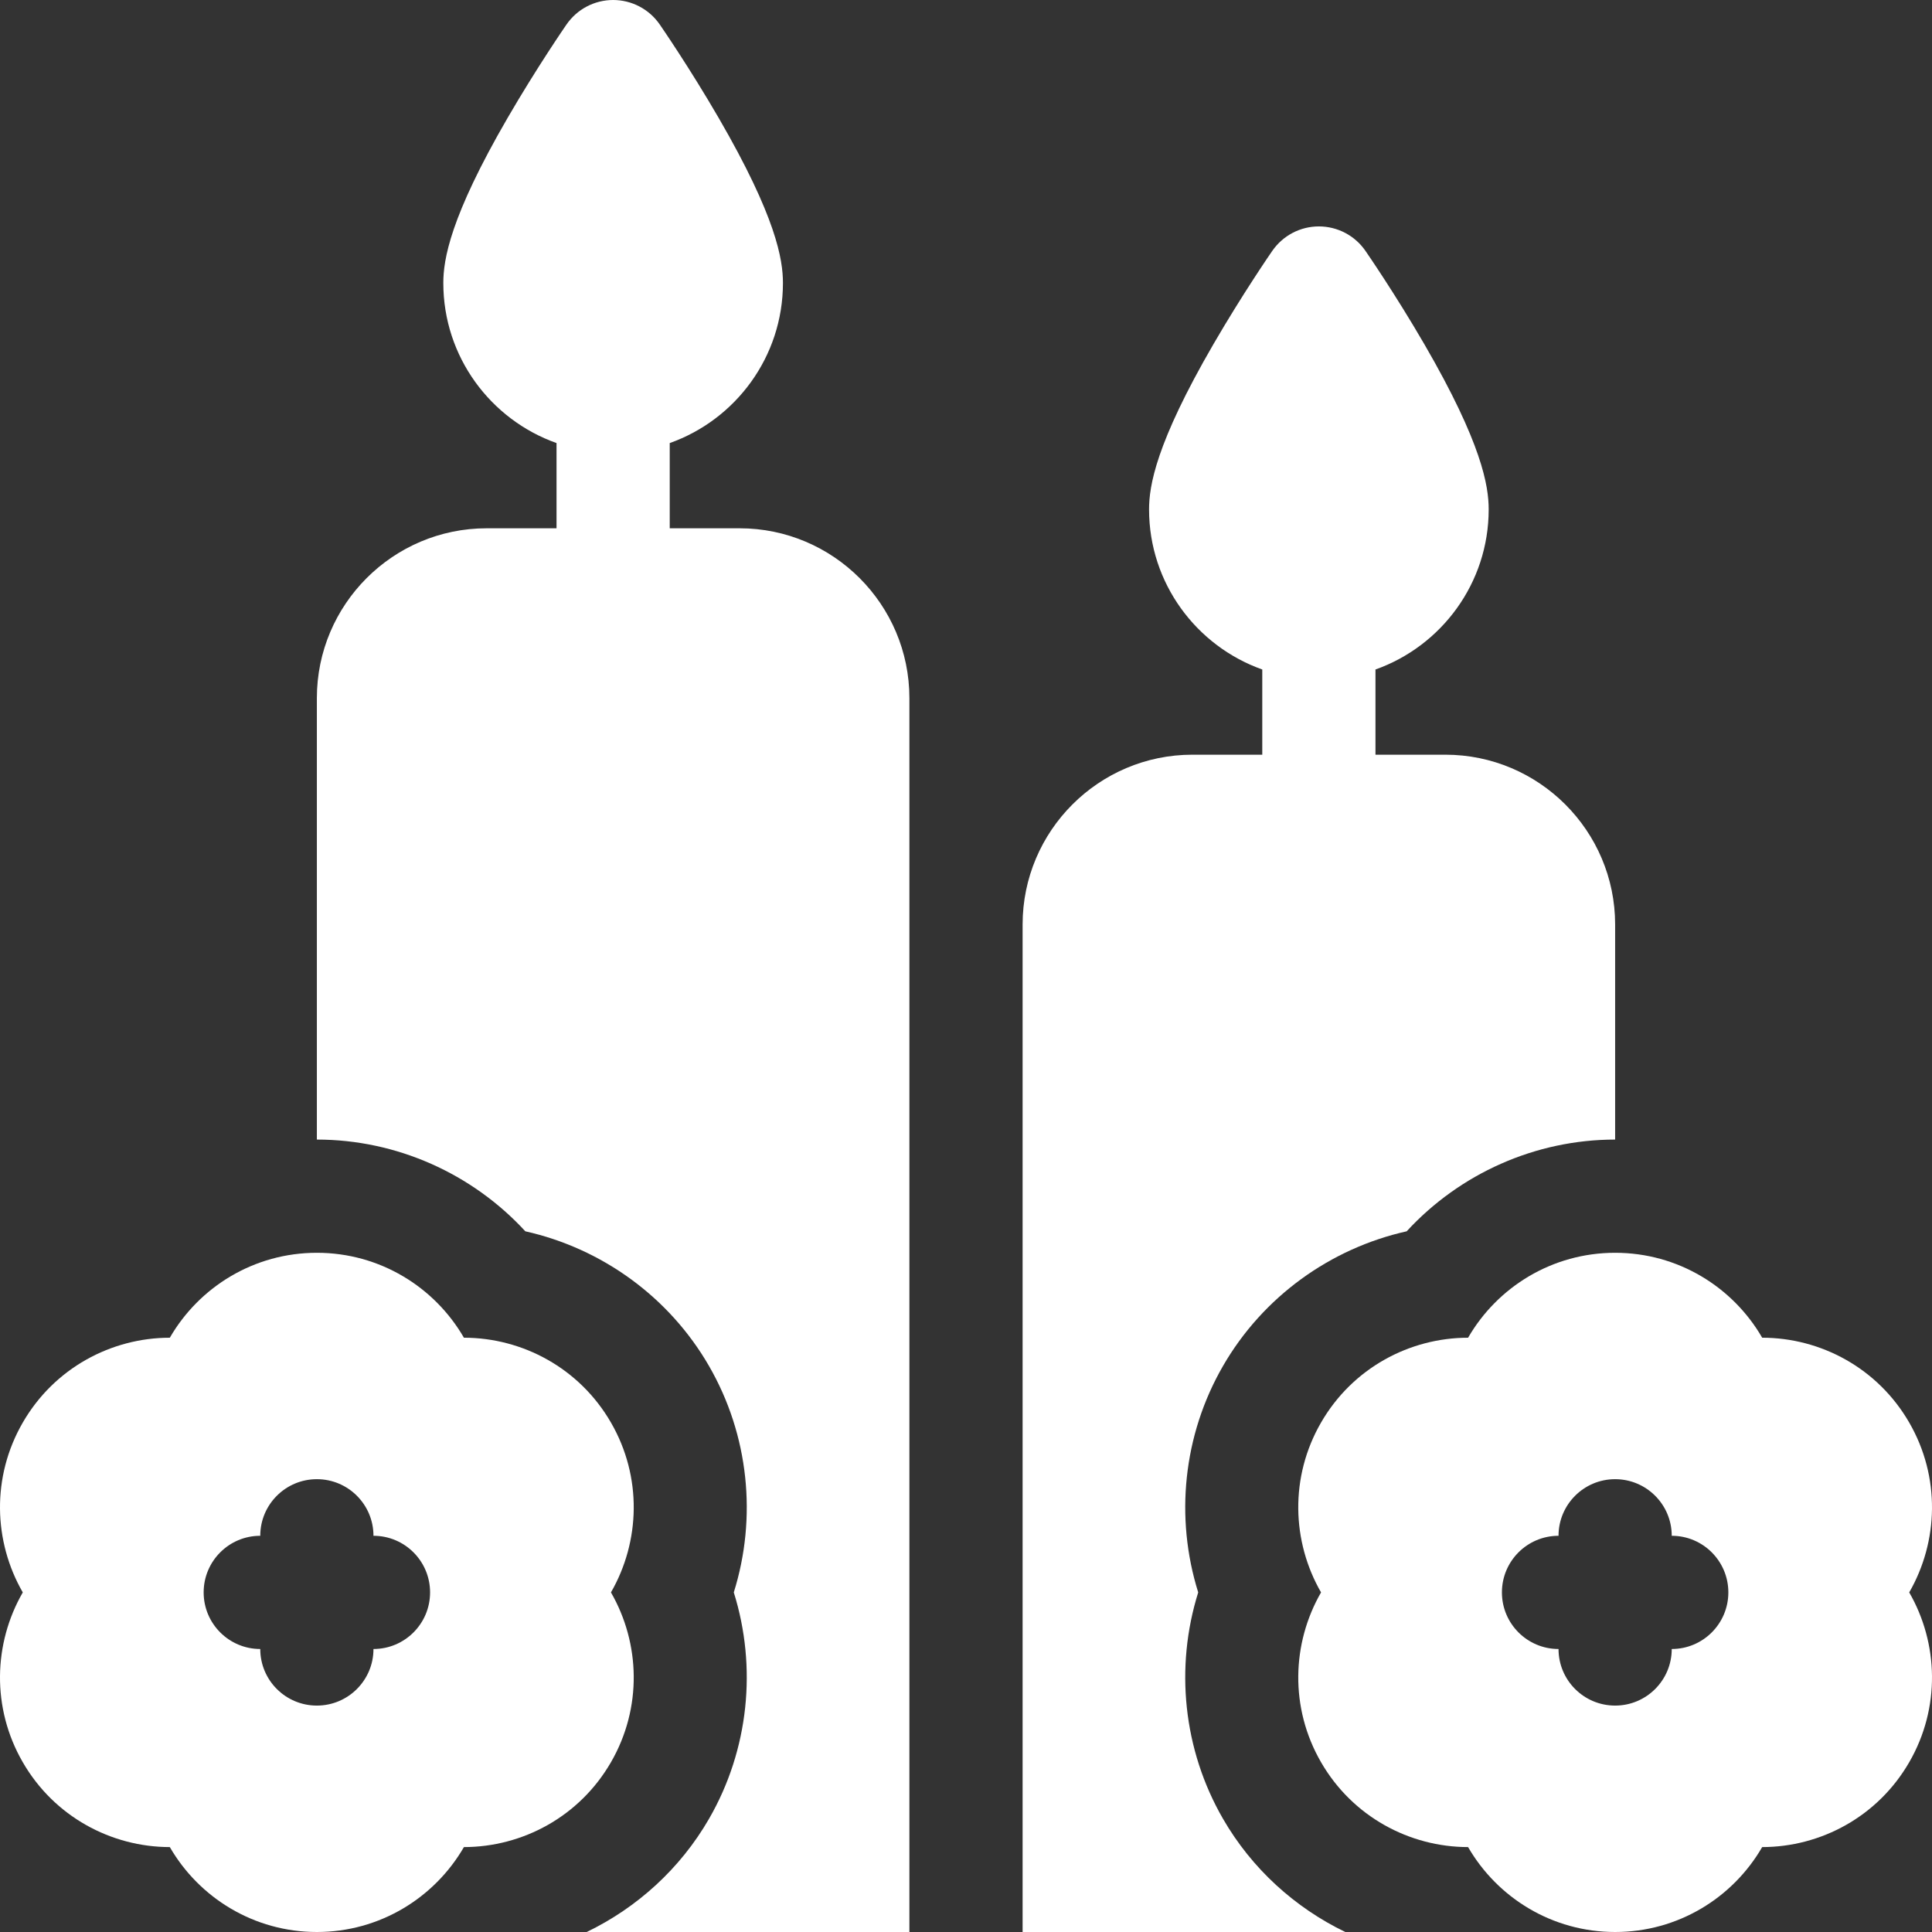
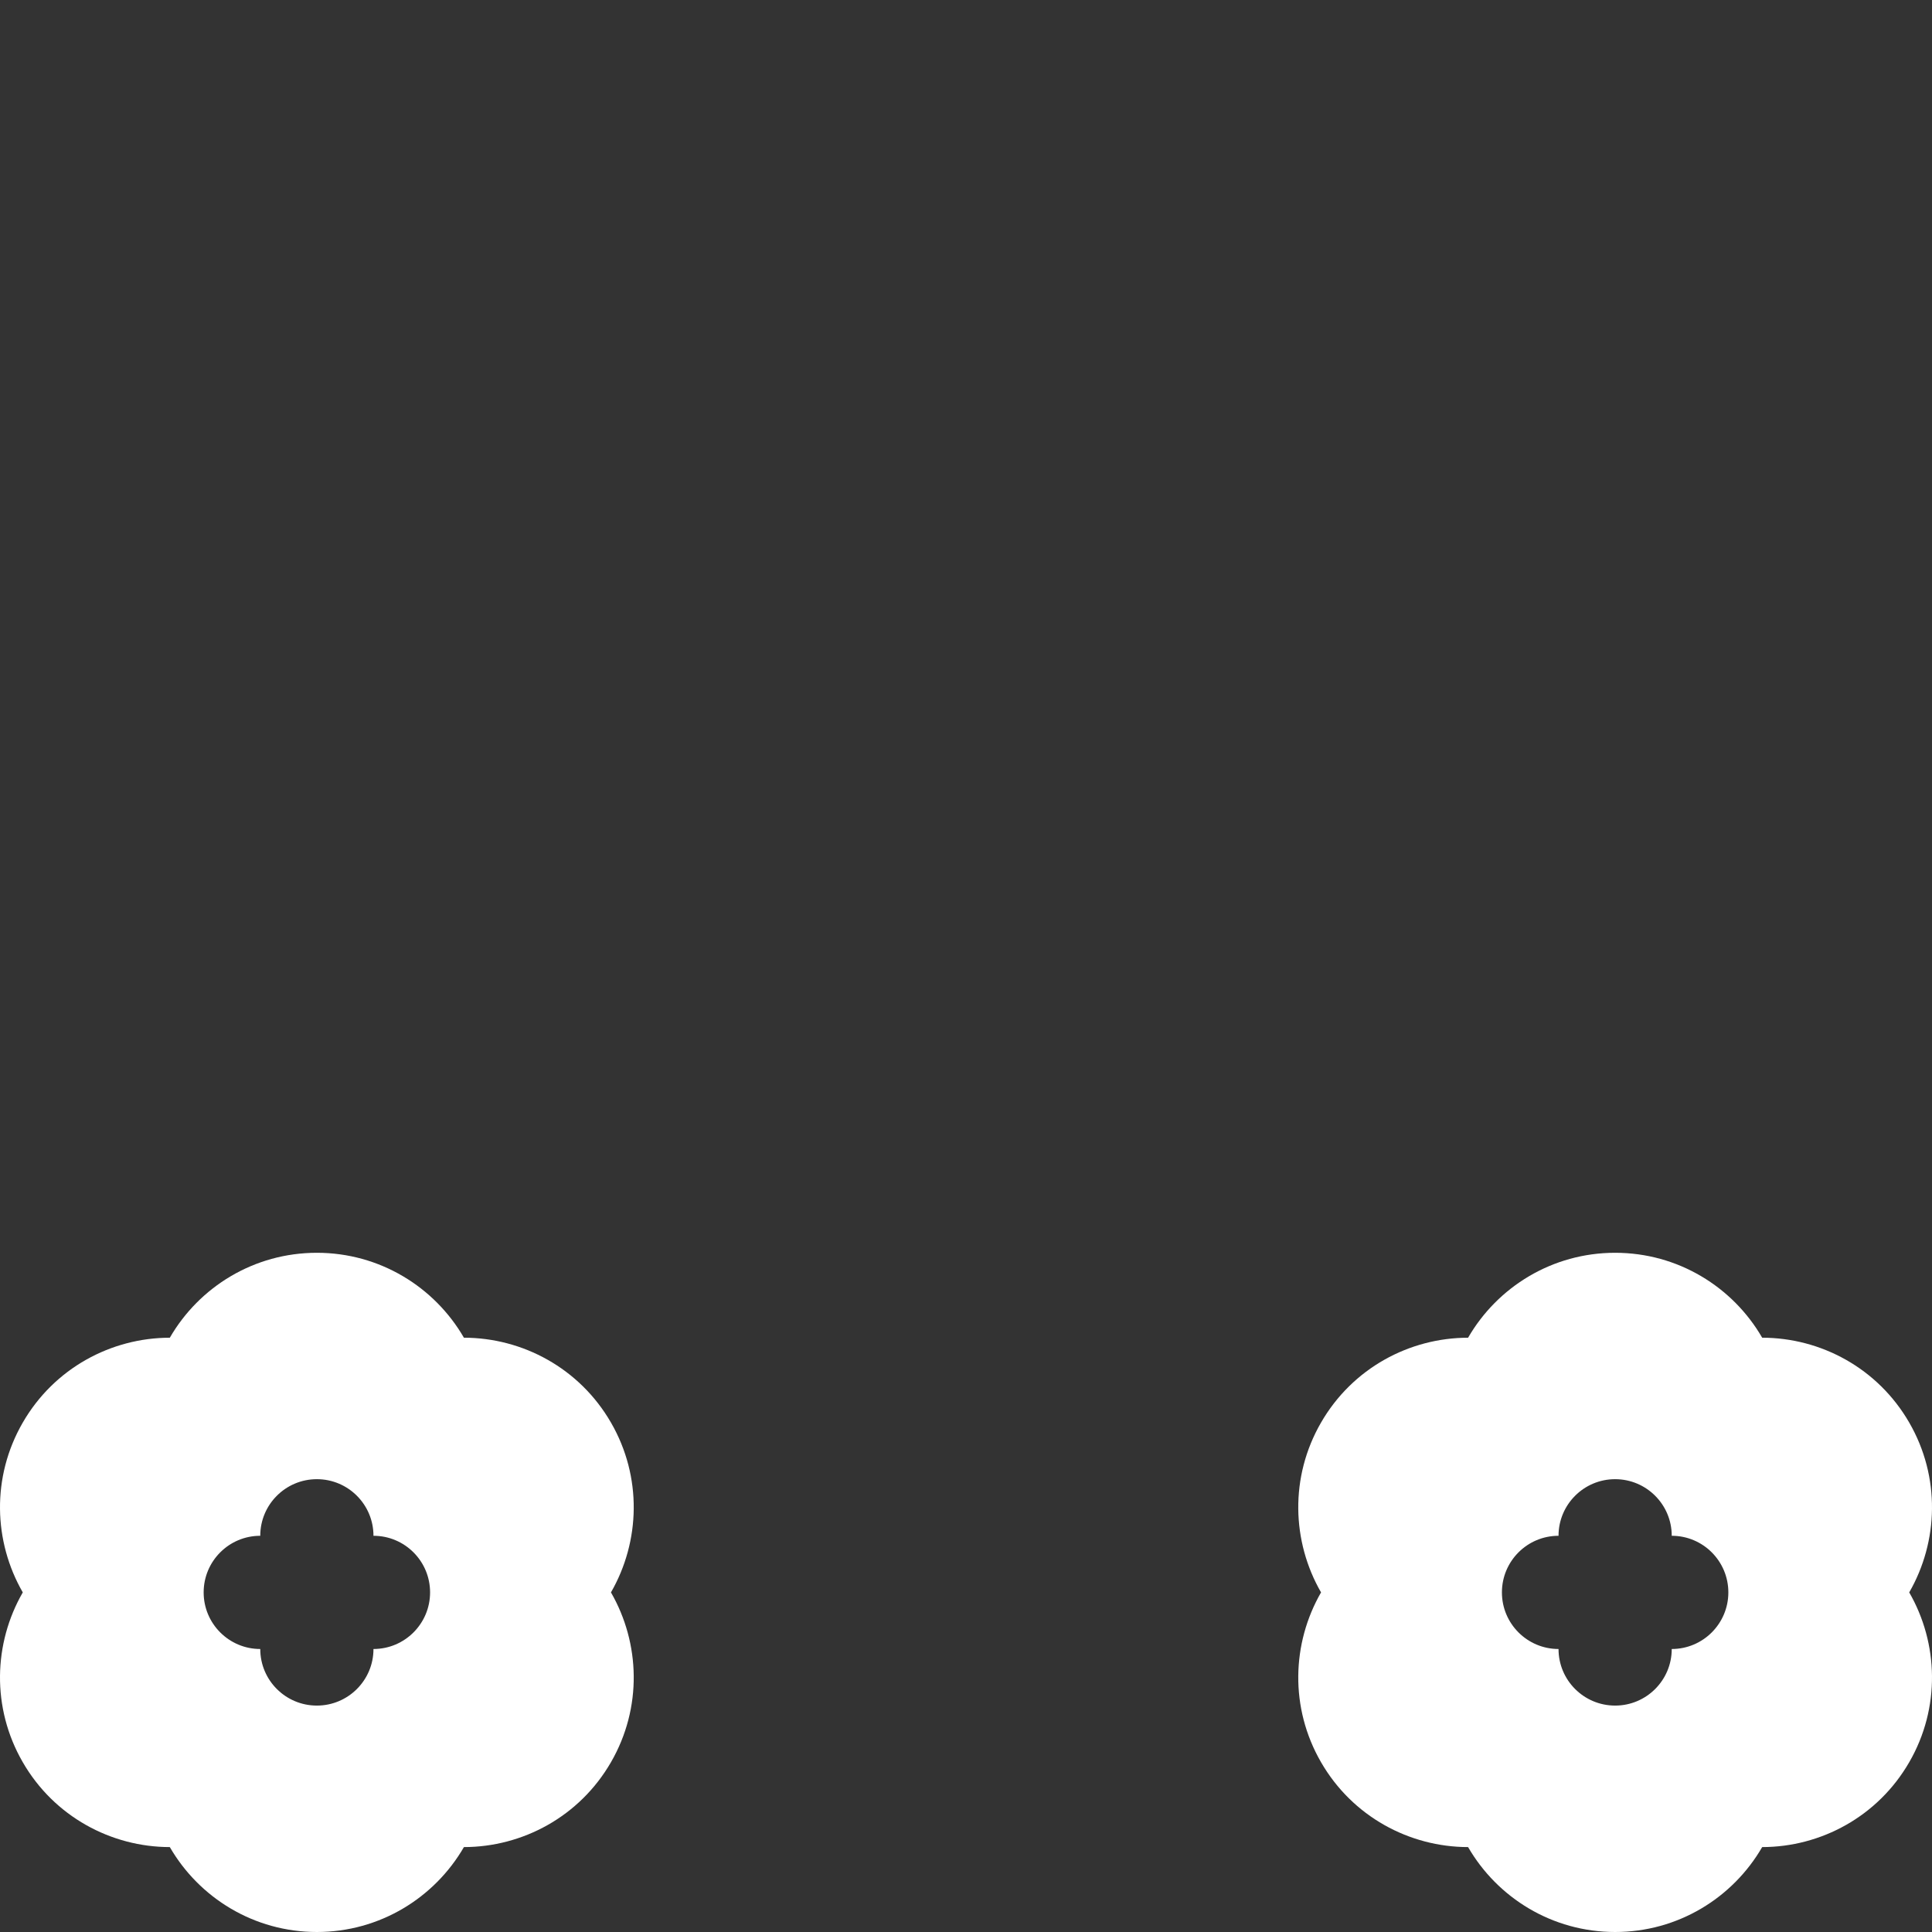
<svg xmlns="http://www.w3.org/2000/svg" width="100" height="100" viewBox="0 0 100 100" fill="none">
  <rect x="0" y="0" width="100" height="100" fill="#333333" stroke="none" />
  <path d="M98.822 73.633C97.195 70.815 94.245 69.242 91.21 69.239C89.69 66.612 86.852 64.844 83.599 64.844C80.346 64.844 77.507 66.612 75.988 69.24C72.953 69.242 70.002 70.816 68.376 73.633C66.749 76.45 66.862 79.792 68.377 82.422C66.862 85.052 66.749 88.394 68.376 91.211C70.002 94.028 72.953 95.602 75.988 95.605C77.508 98.231 80.346 100 83.599 100C86.852 100 89.69 98.231 91.21 95.605C94.245 95.602 97.196 94.028 98.822 91.211C100.449 88.394 100.336 85.052 98.821 82.422C100.336 79.792 100.449 76.45 98.822 73.633ZM86.529 85.352L86.529 85.352C86.529 86.97 85.217 88.281 83.599 88.281C81.981 88.281 80.669 86.97 80.669 85.352V85.352H80.669C79.051 85.352 77.739 84.04 77.739 82.422C77.739 80.804 79.051 79.492 80.669 79.492H80.669V79.492C80.669 77.874 81.981 76.562 83.599 76.562C85.217 76.562 86.529 77.874 86.529 79.492V79.492H86.529C88.147 79.492 89.459 80.804 89.459 82.422C89.459 84.04 88.147 85.352 86.529 85.352ZM31.623 82.422C33.138 79.792 33.251 76.45 31.624 73.633C29.997 70.815 27.046 69.242 24.012 69.239C22.492 66.612 19.654 64.844 16.401 64.844C13.148 64.844 10.309 66.612 8.79 69.24C5.755 69.242 2.804 70.816 1.178 73.633C-0.449 76.45 -0.336 79.792 1.179 82.422C-0.336 85.052 -0.449 88.394 1.178 91.211C2.804 94.028 5.755 95.602 8.79 95.605C10.309 98.231 13.148 100 16.401 100C19.654 100 22.492 98.231 24.012 95.605C27.047 95.602 29.998 94.028 31.624 91.211C33.251 88.394 33.138 85.052 31.623 82.422ZM19.331 85.352L19.331 85.352C19.331 86.97 18.019 88.281 16.401 88.281C14.783 88.281 13.471 86.97 13.471 85.352V85.352H13.471C11.853 85.352 10.541 84.04 10.541 82.422C10.541 80.804 11.853 79.492 13.471 79.492H13.471V79.492C13.471 77.874 14.783 76.562 16.401 76.562C18.019 76.562 19.331 77.874 19.331 79.492V79.492C20.949 79.492 22.261 80.804 22.261 82.422C22.261 84.04 20.949 85.352 19.331 85.352Z" fill="white" />
-   <path d="M38.281 27.344H34.665V22.933C38.075 21.724 40.525 18.468 40.525 14.648C40.525 13.441 40.18 11.243 37.199 6.105C35.694 3.51 34.209 1.355 34.146 1.264C33.877 0.874 33.516 0.555 33.096 0.335C32.677 0.115 32.21 0 31.735 0C31.261 0 30.794 0.115 30.375 0.335C29.955 0.555 29.595 0.874 29.325 1.264C29.262 1.355 27.777 3.51 26.272 6.105C23.291 11.243 22.946 13.442 22.946 14.648C22.946 18.468 25.396 21.724 28.806 22.933V27.344H25.19C20.344 27.344 16.401 31.287 16.401 36.133V58.984C20.534 58.984 24.446 60.749 27.191 63.732C31.147 64.618 34.632 67.123 36.698 70.703C38.765 74.282 39.193 78.553 37.981 82.422C39.192 86.291 38.765 90.561 36.699 94.141C35.208 96.722 32.979 98.74 30.368 100L47.07 100V36.133C47.07 31.287 43.127 27.344 38.281 27.344ZM63.302 94.14C61.235 90.561 60.808 86.291 62.019 82.422C60.808 78.553 61.235 74.282 63.302 70.703C65.368 67.124 68.852 64.618 72.809 63.732C75.554 60.749 79.466 58.984 83.599 58.984V47.852C83.599 43.006 79.656 39.063 74.81 39.063H71.194V34.653C74.604 33.443 77.054 30.187 77.054 26.367C77.054 25.161 76.709 22.962 73.729 17.825C72.223 15.229 70.738 13.074 70.675 12.984C70.406 12.594 70.046 12.275 69.626 12.054C69.206 11.834 68.739 11.719 68.265 11.719C67.79 11.719 67.323 11.834 66.904 12.054C66.484 12.275 66.124 12.594 65.854 12.984C65.791 13.074 64.306 15.229 62.801 17.825C59.82 22.962 59.475 25.161 59.475 26.367C59.475 30.187 61.925 33.443 65.335 34.653V39.063H61.719C56.873 39.063 52.93 43.006 52.93 47.852V100L69.632 100C67.022 98.74 64.792 96.721 63.302 94.14Z" fill="white" />
</svg>